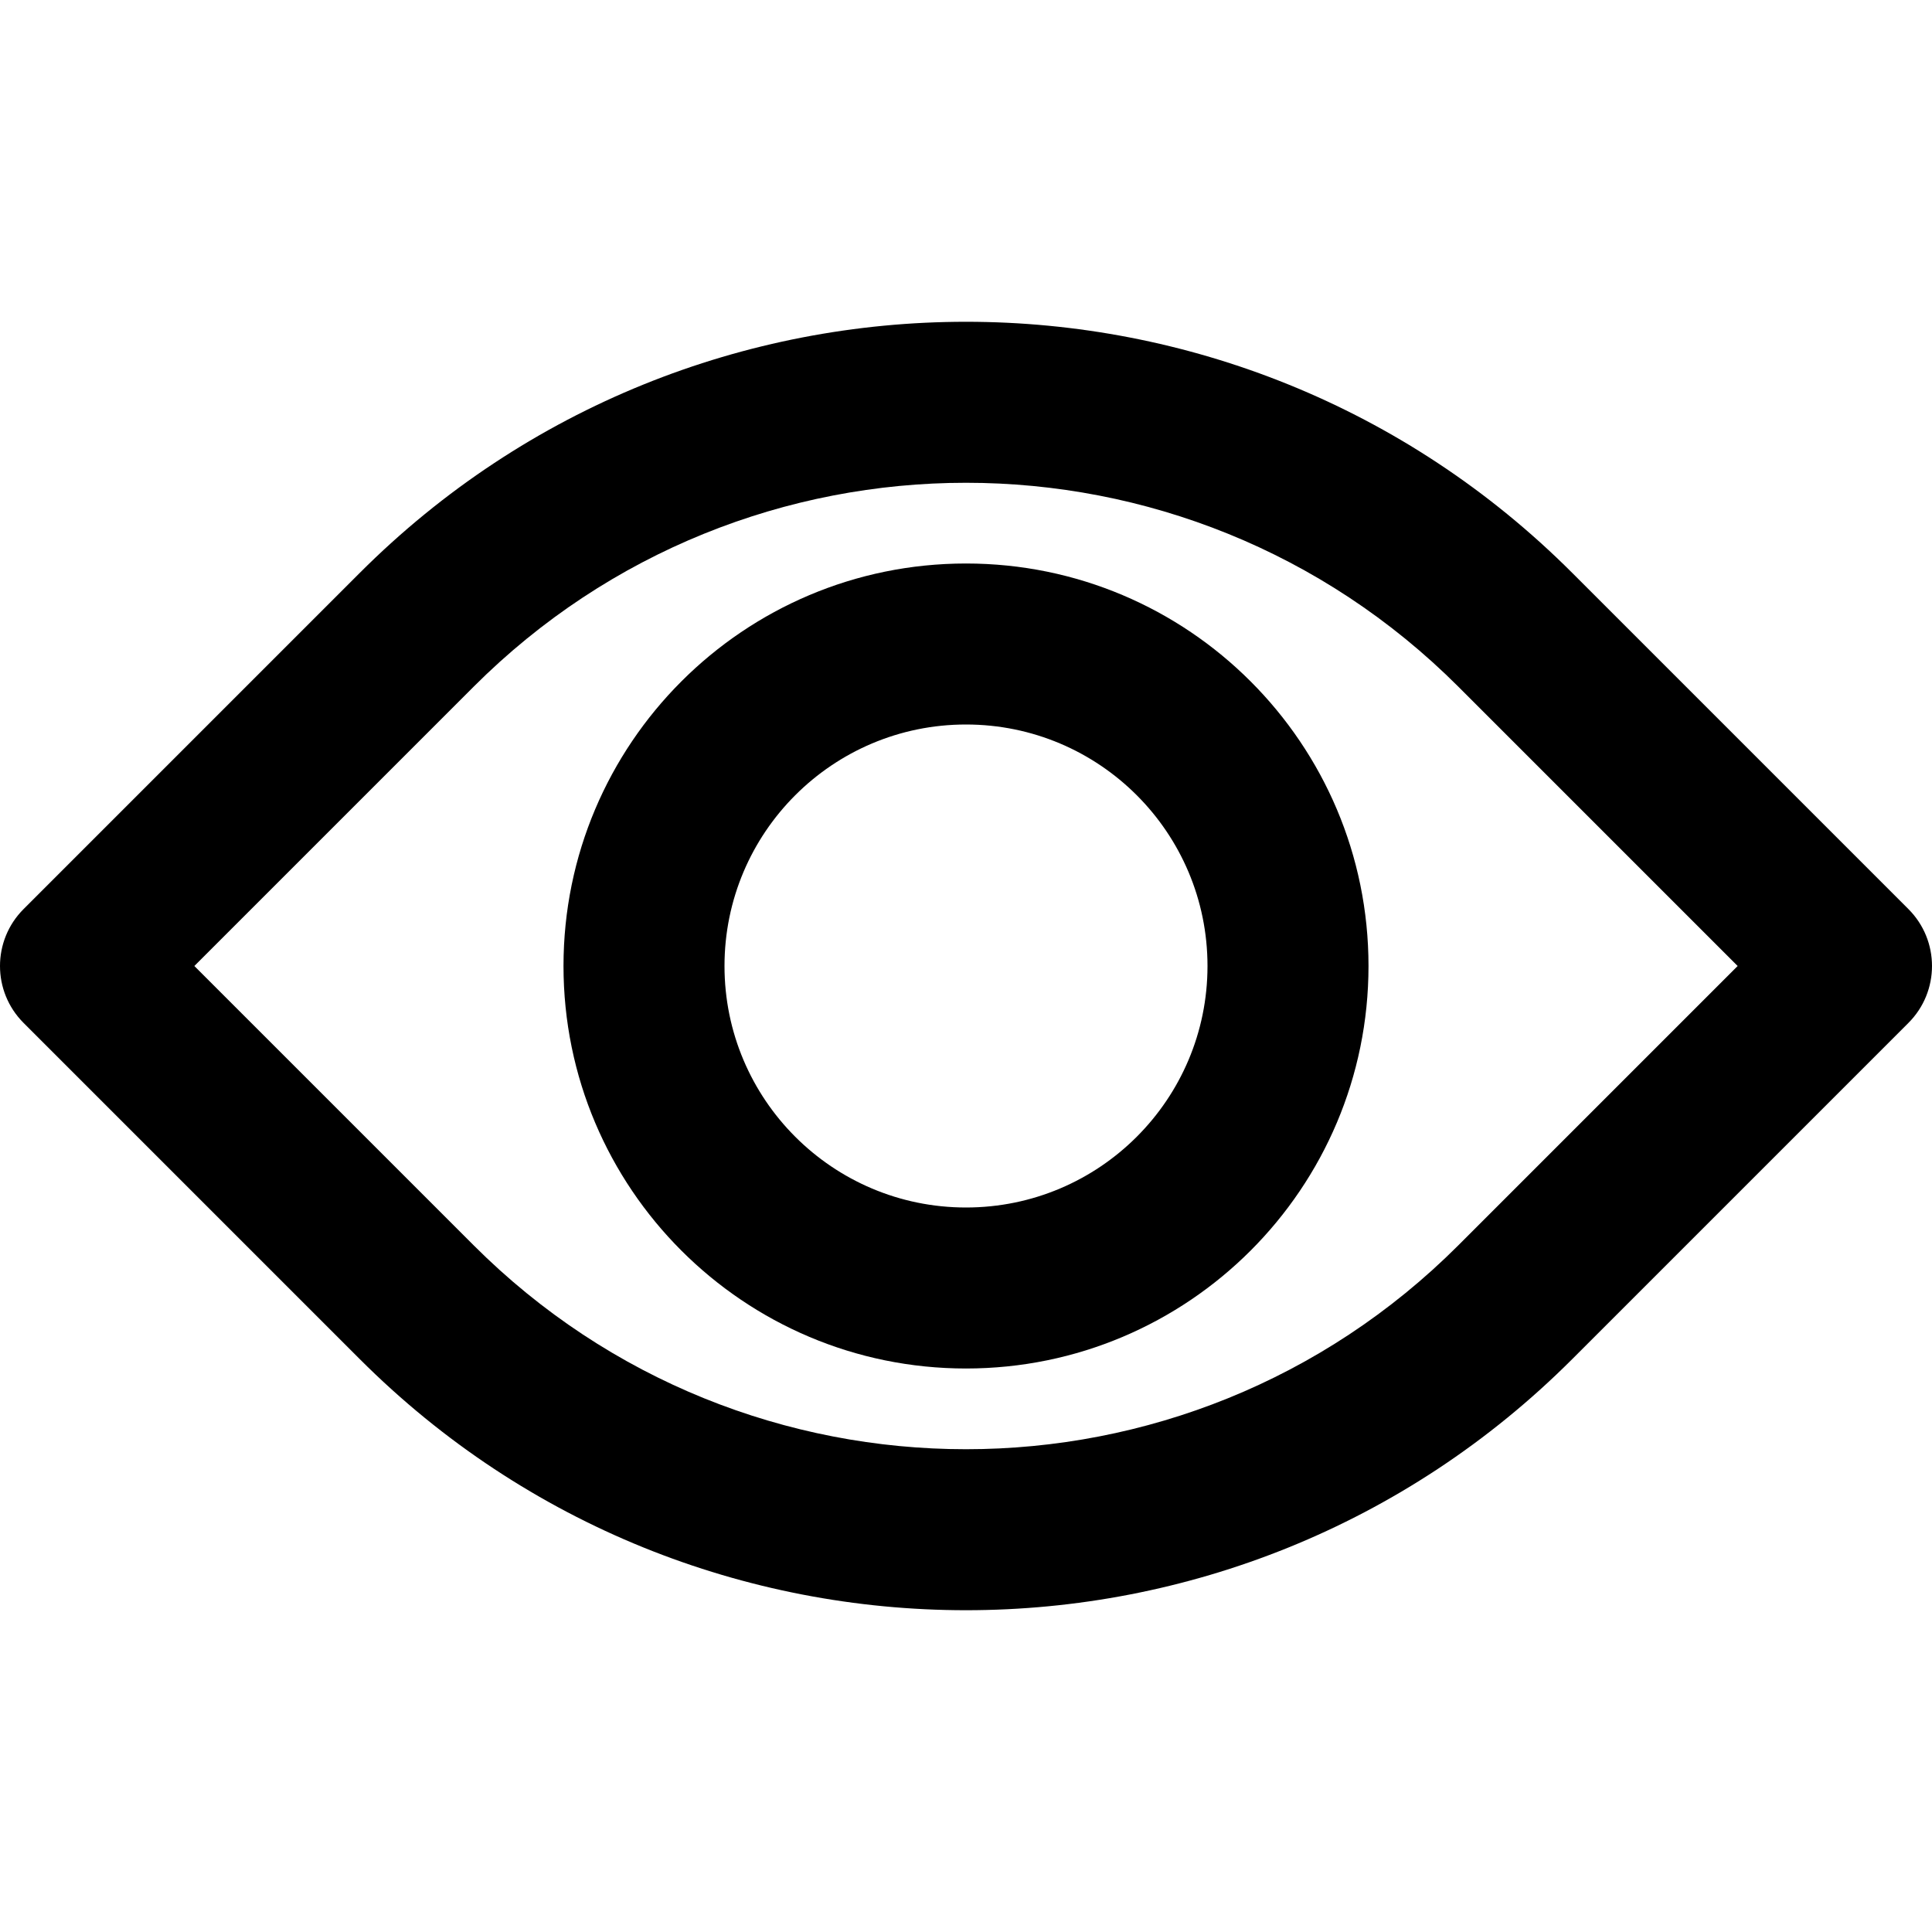
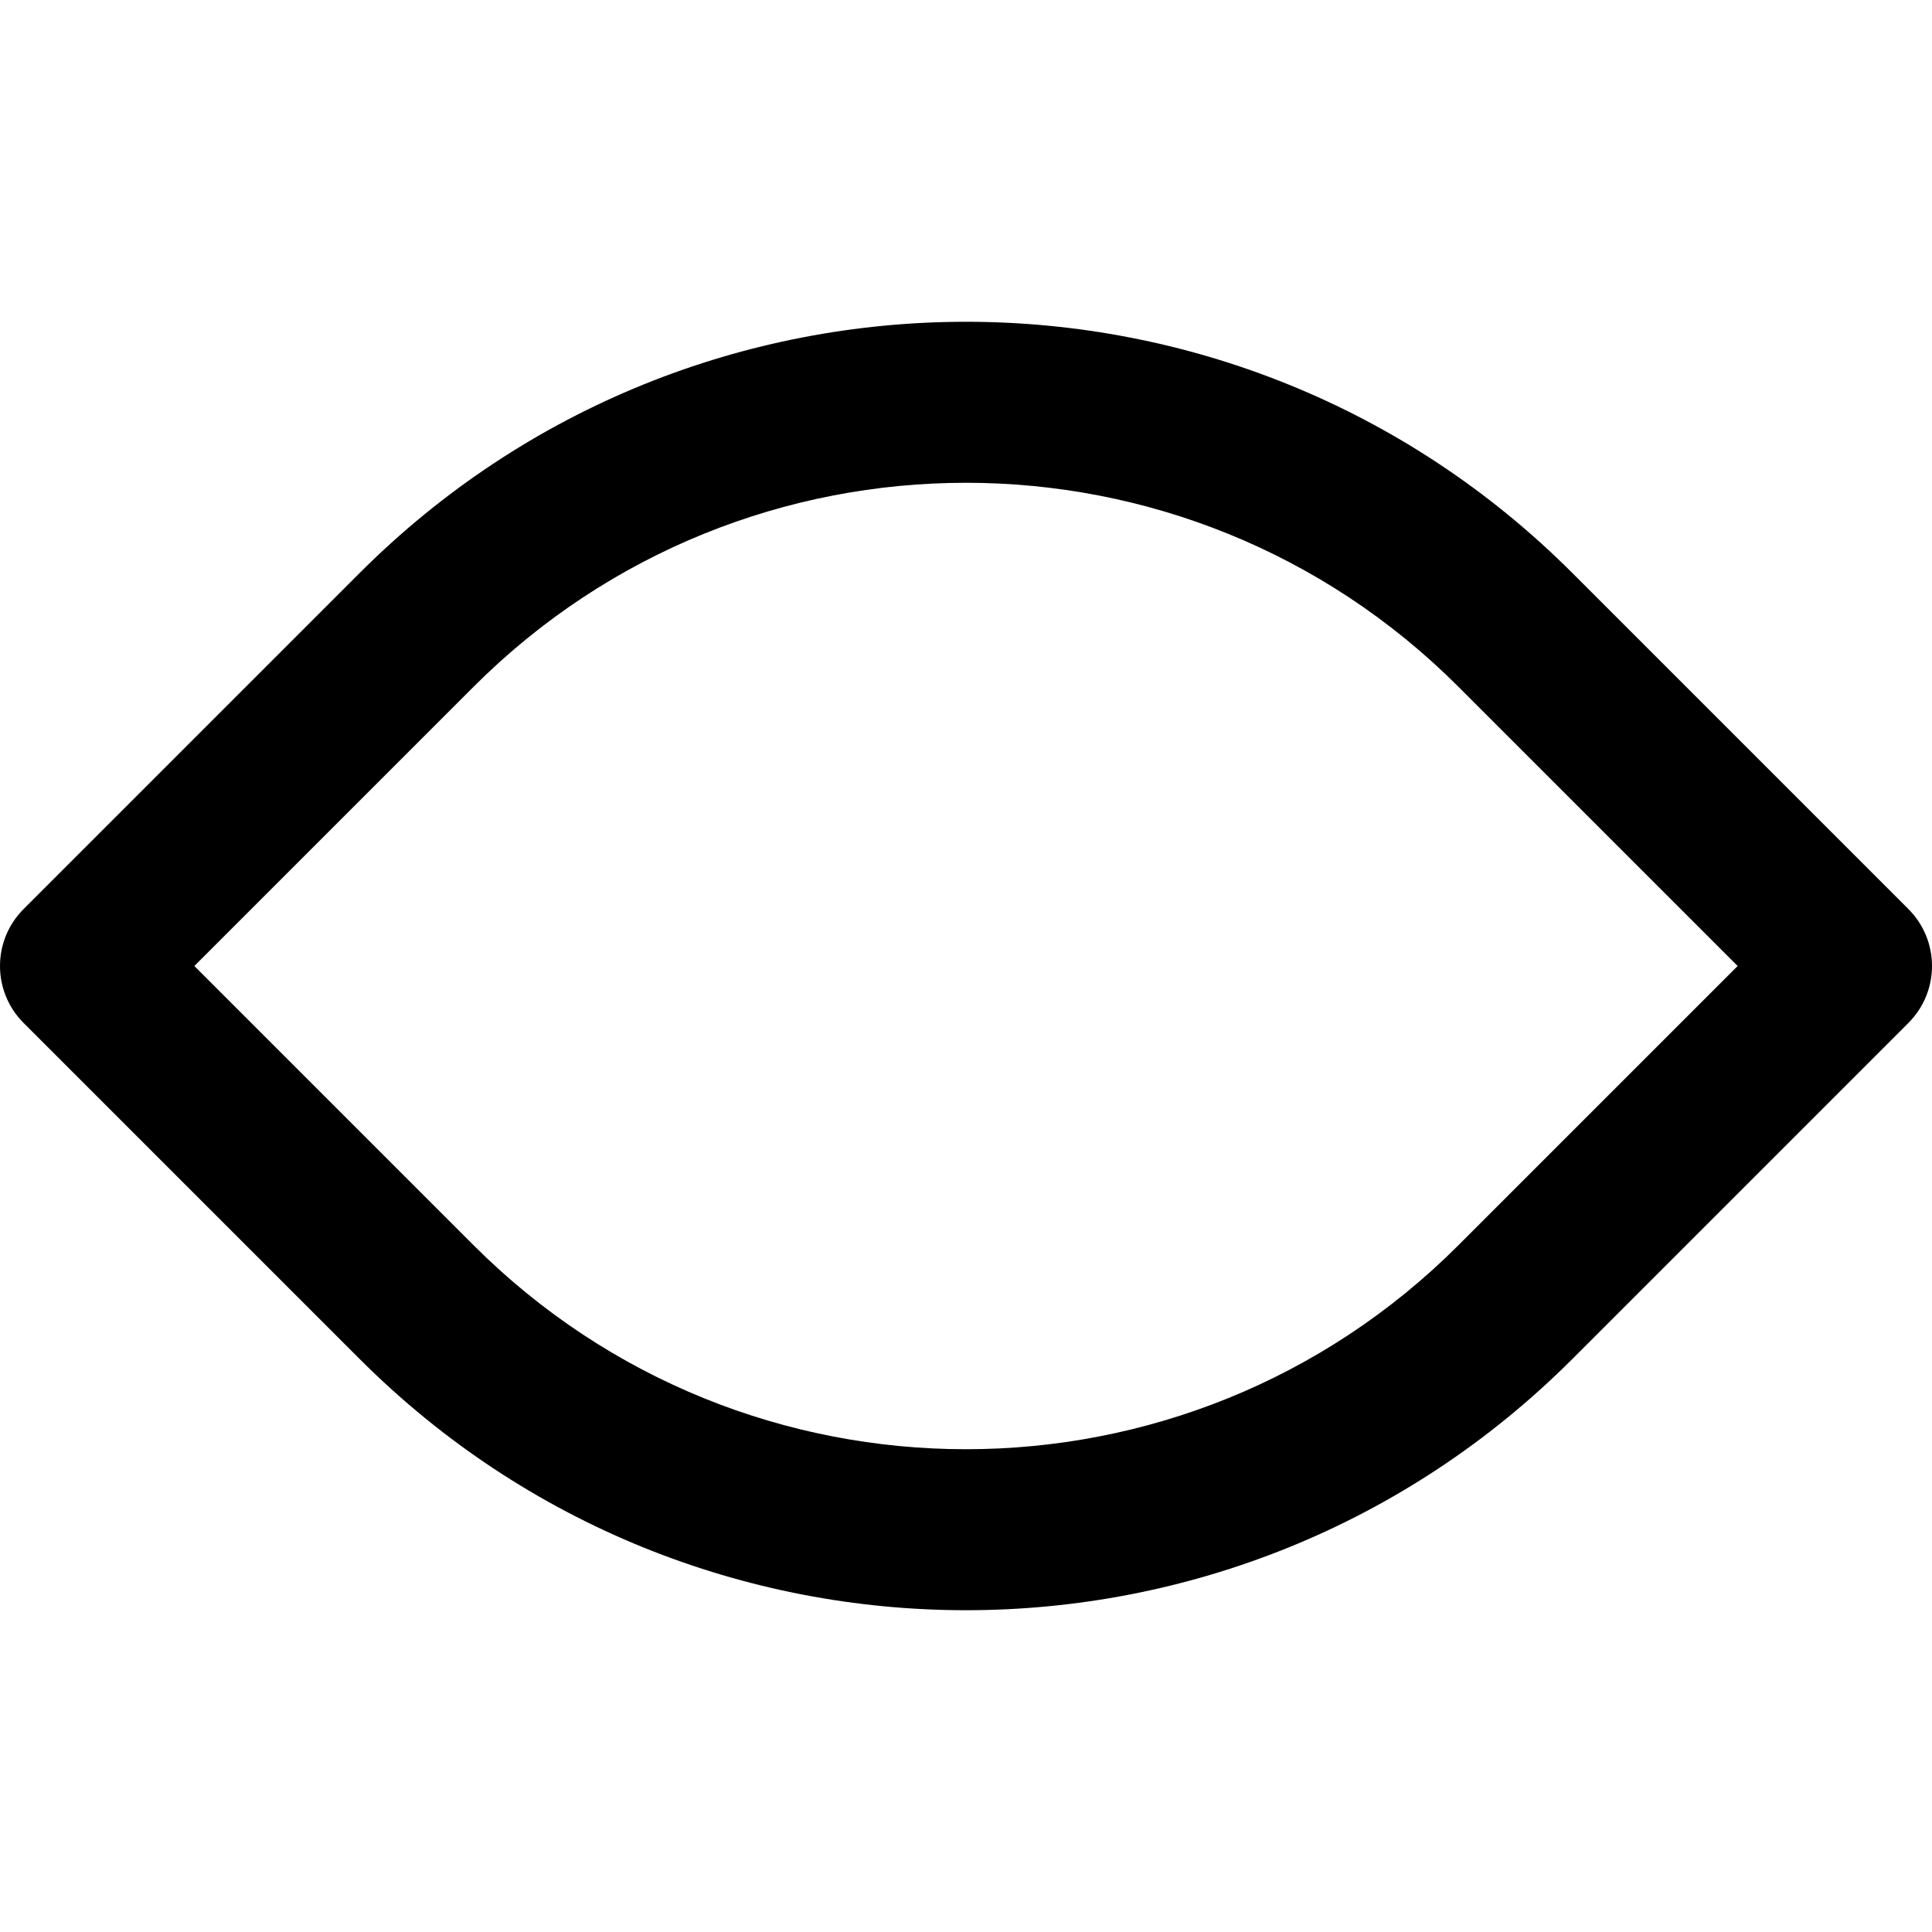
<svg xmlns="http://www.w3.org/2000/svg" fill="#000000" height="800px" width="800px" version="1.1" id="Layer_1" viewBox="0 0 512 512" xml:space="preserve">
  <g transform="translate(0 -1)">
    <g>
      <g>
        <path d="M505.752,241.915l-89.088-89.088c-88.737-88.737-232.591-88.737-321.327,0L6.248,241.915     c-8.331,8.331-8.331,21.839,0,30.17l89.088,89.088c88.737,88.737,232.591,88.737,321.327,0l89.088-89.088     C514.083,263.754,514.083,250.246,505.752,241.915z M386.494,331.003c-72.074,72.074-188.913,72.074-260.987,0L51.503,257     l74.003-74.003c72.074-72.074,188.913-72.074,260.987,0L460.497,257L386.494,331.003z" />
-         <path d="M256,150.333c-58.907,0-106.667,47.759-106.667,106.667S197.093,363.667,256,363.667S362.667,315.907,362.667,257     S314.907,150.333,256,150.333z M256,321c-35.343,0-64-28.657-64-64s28.657-64,64-64s64,28.657,64,64S291.343,321,256,321z" />
      </g>
    </g>
  </g>
</svg>